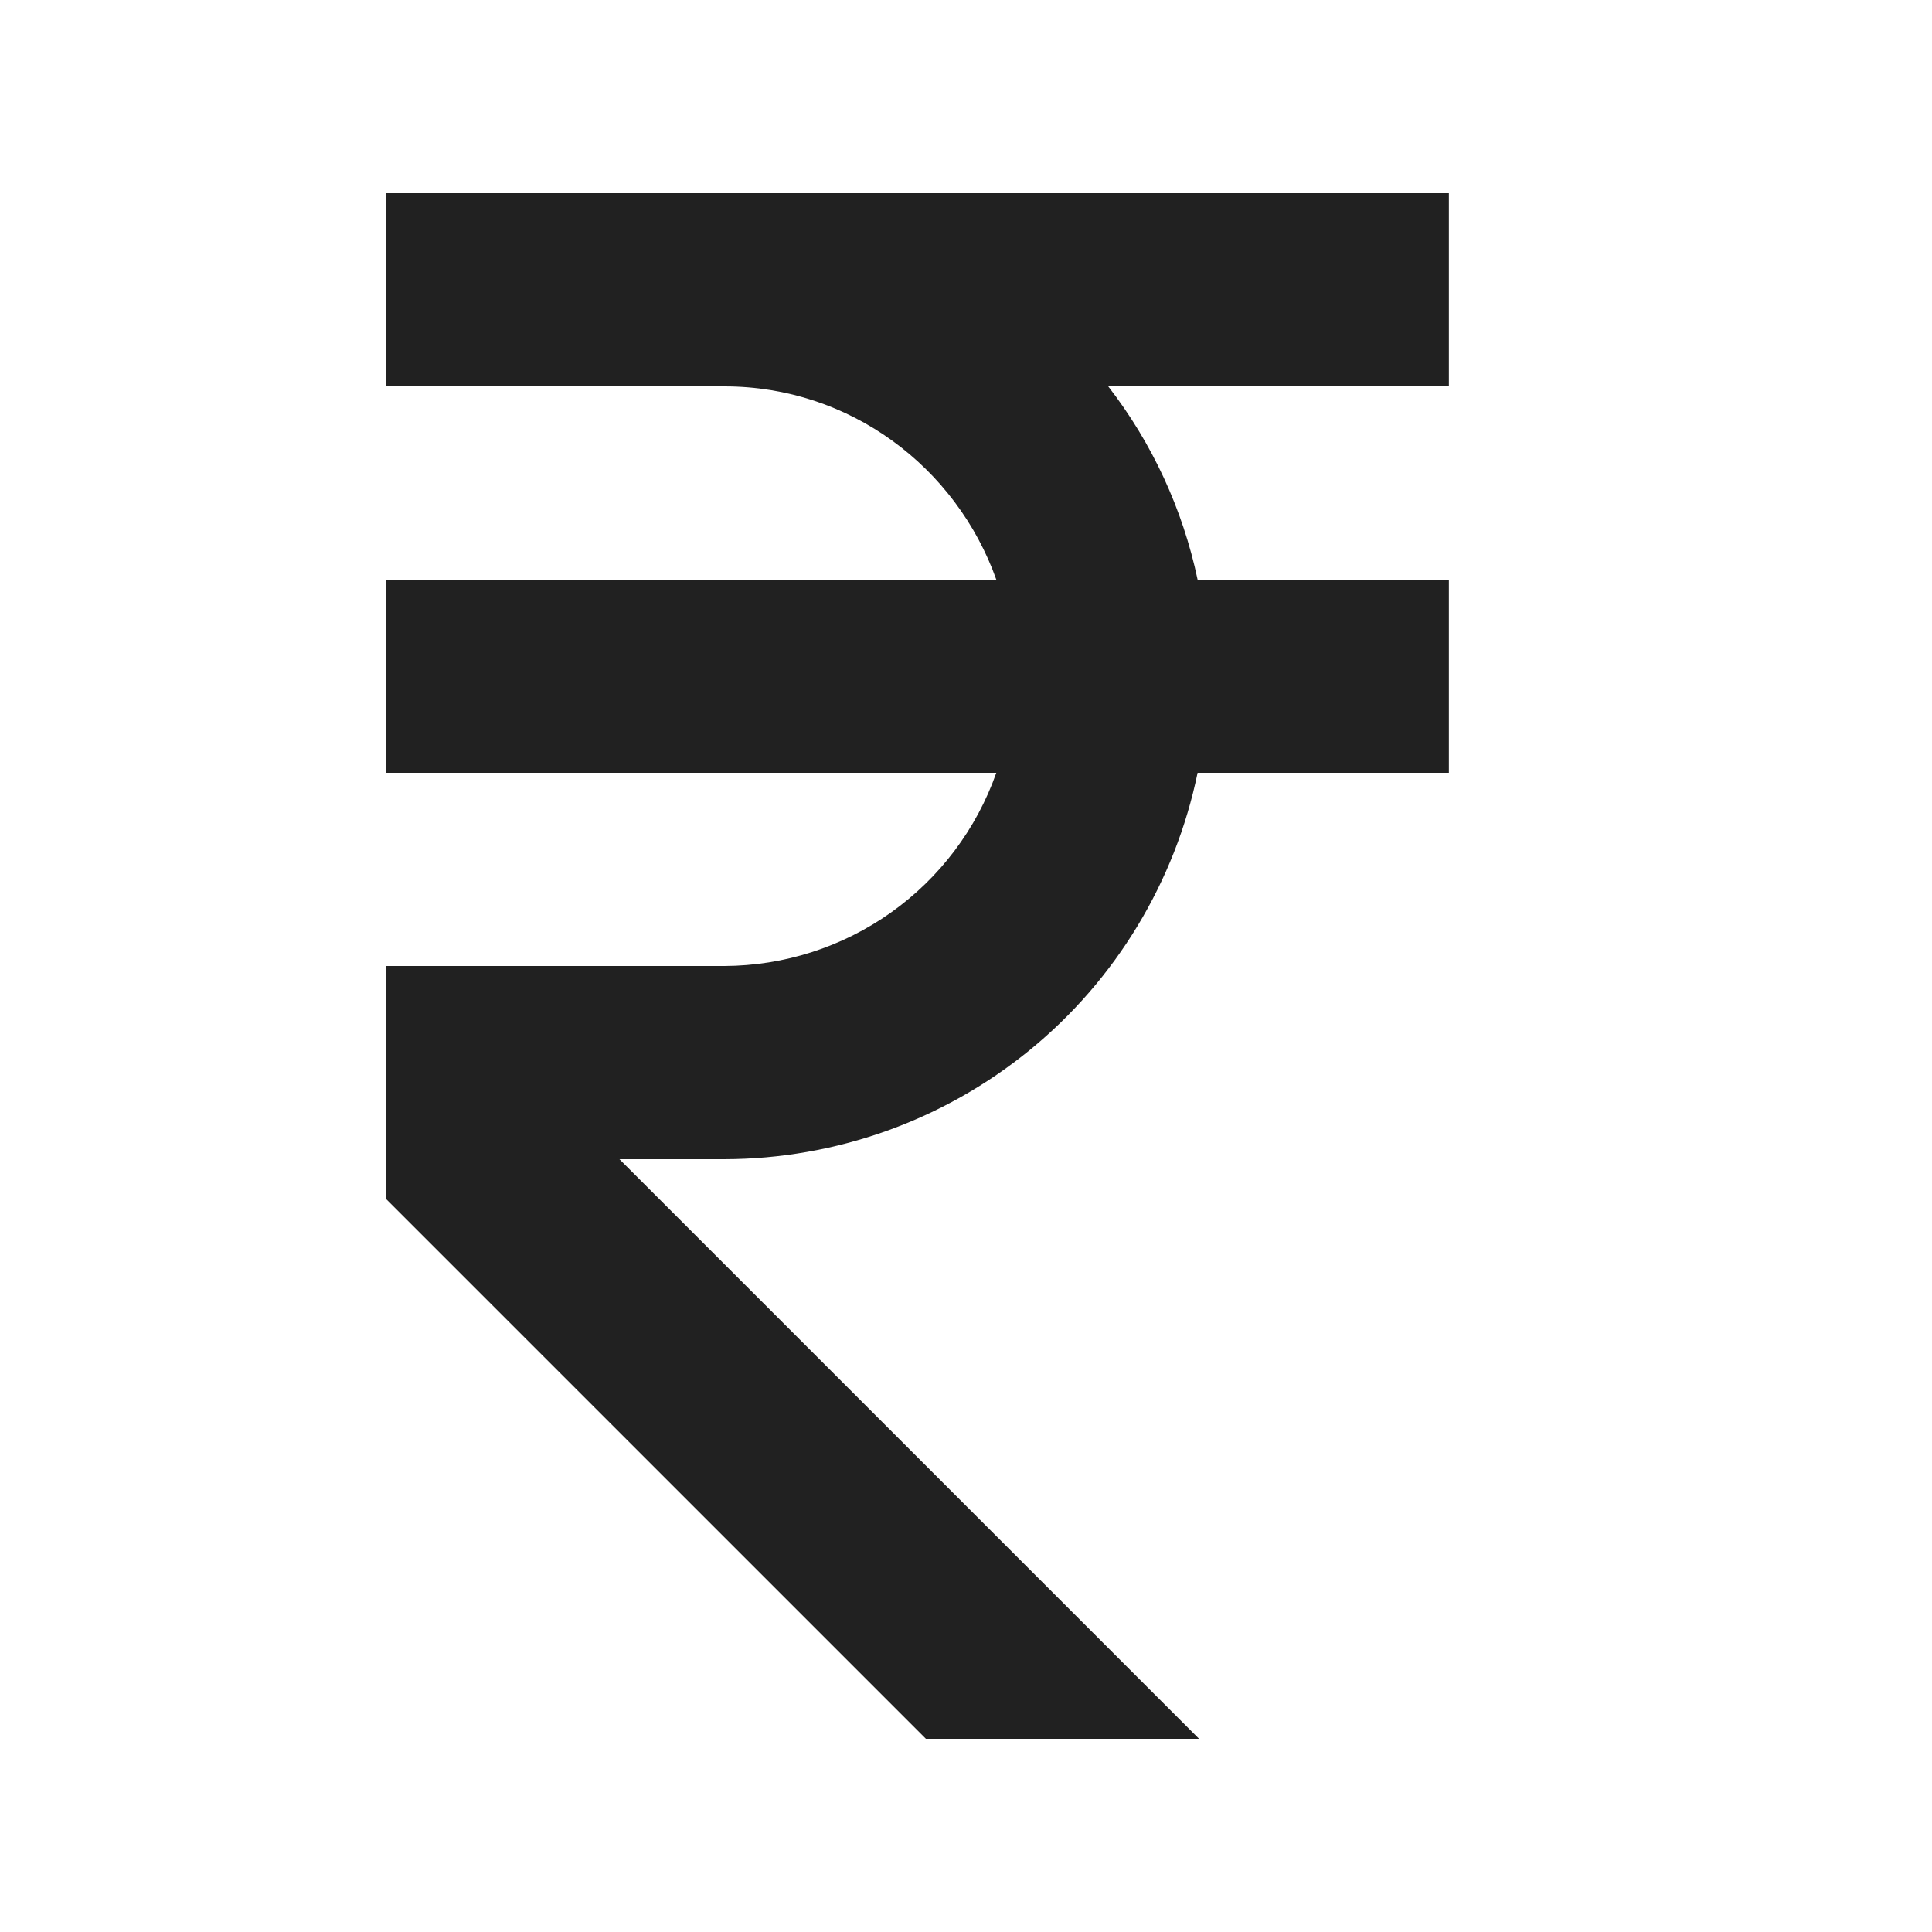
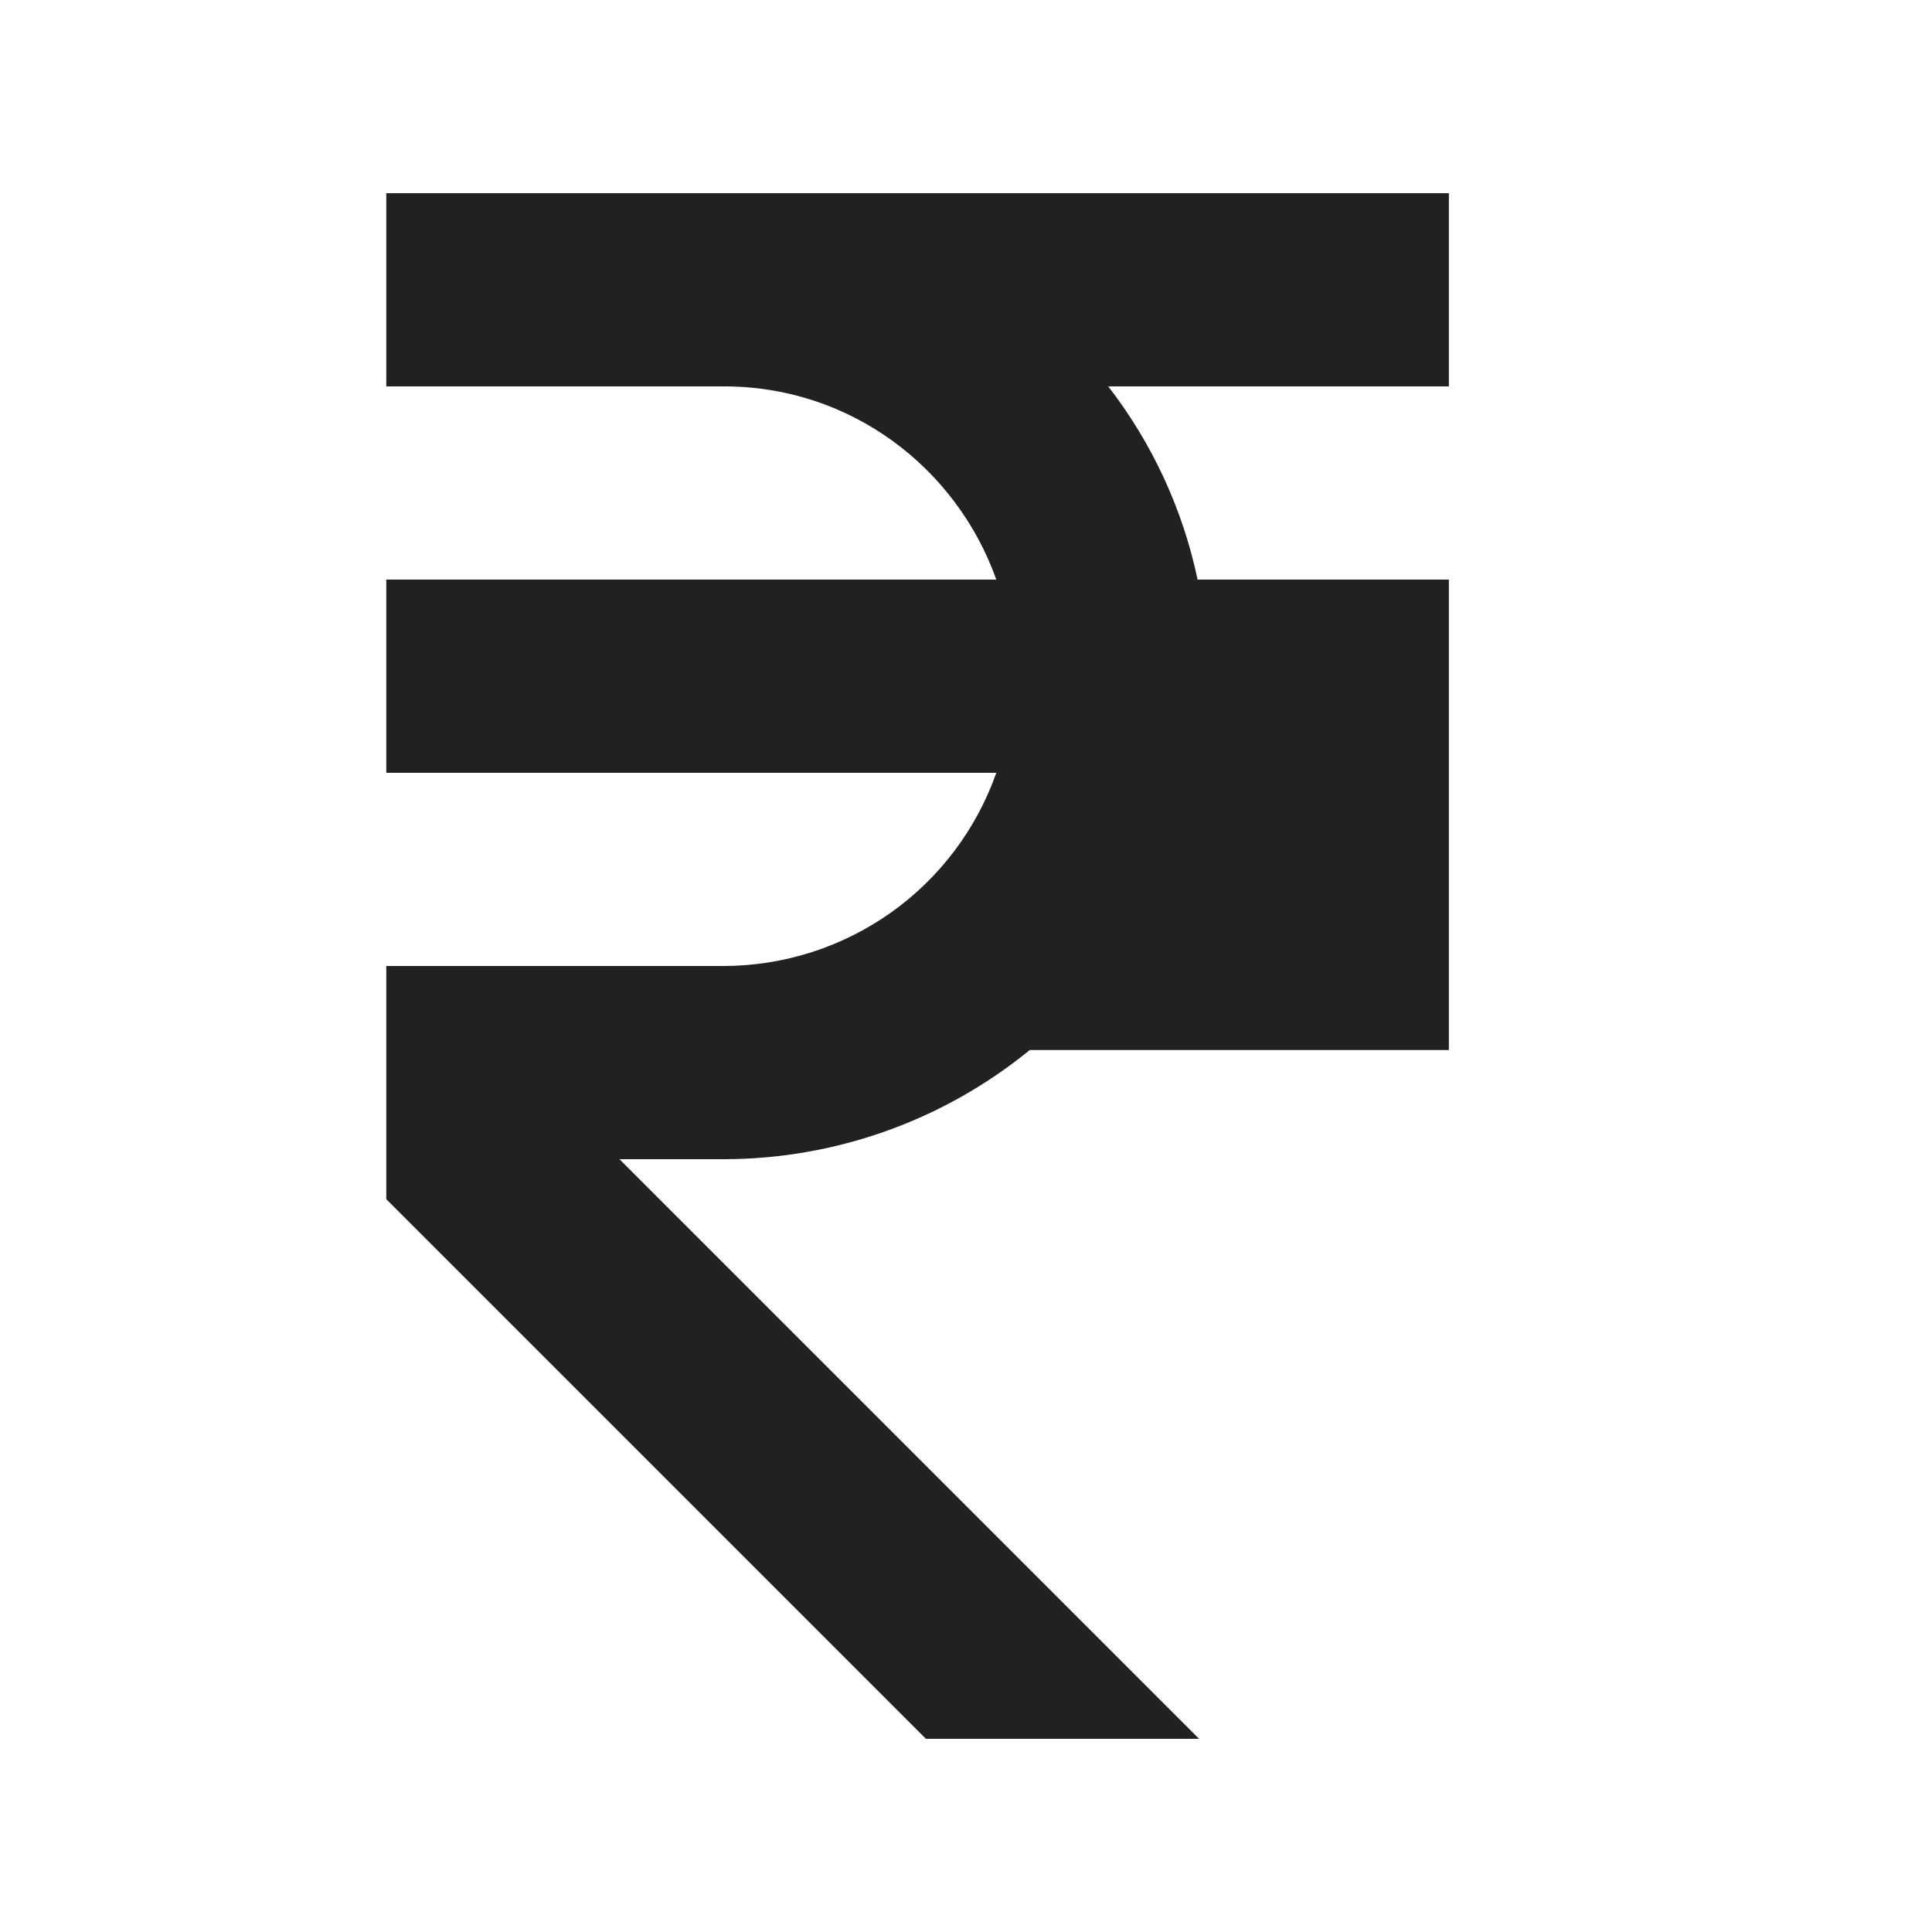
<svg xmlns="http://www.w3.org/2000/svg" width="16" height="16" viewBox="0 0 16 16" fill="none">
-   <path d="M11.999 3.2V1.6H3.199V3.2H5.999C7.041 3.2 7.92 3.87 8.251 4.8H3.199V6.4H8.251C8.087 6.866 7.782 7.271 7.379 7.557C6.976 7.843 6.494 7.998 5.999 8H3.199V9.931L7.668 14.4H9.93L5.13 9.6H5.999C6.921 9.598 7.814 9.279 8.528 8.696C9.241 8.114 9.732 7.302 9.918 6.4H11.999V4.8H9.918C9.795 4.217 9.542 3.67 9.178 3.2H11.999Z" fill="#212121" />
+   <path d="M11.999 3.2V1.6H3.199V3.2H5.999C7.041 3.2 7.92 3.87 8.251 4.8H3.199V6.4H8.251C8.087 6.866 7.782 7.271 7.379 7.557C6.976 7.843 6.494 7.998 5.999 8H3.199V9.931L7.668 14.4H9.93L5.13 9.6H5.999C6.921 9.598 7.814 9.279 8.528 8.696H11.999V4.8H9.918C9.795 4.217 9.542 3.67 9.178 3.2H11.999Z" fill="#212121" />
</svg>